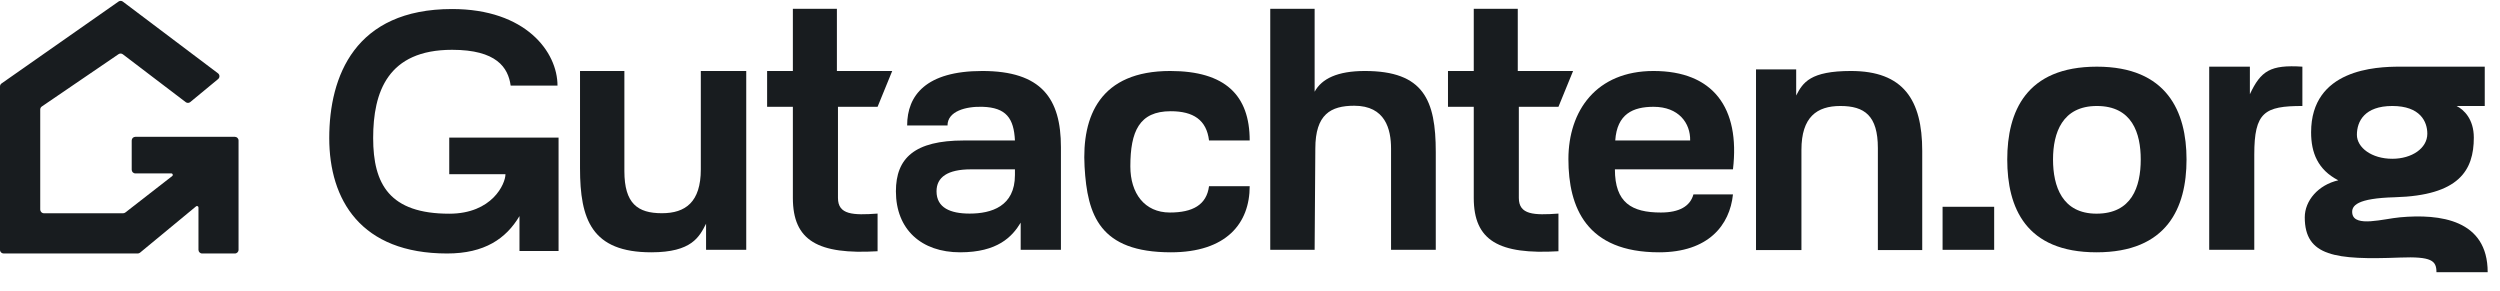
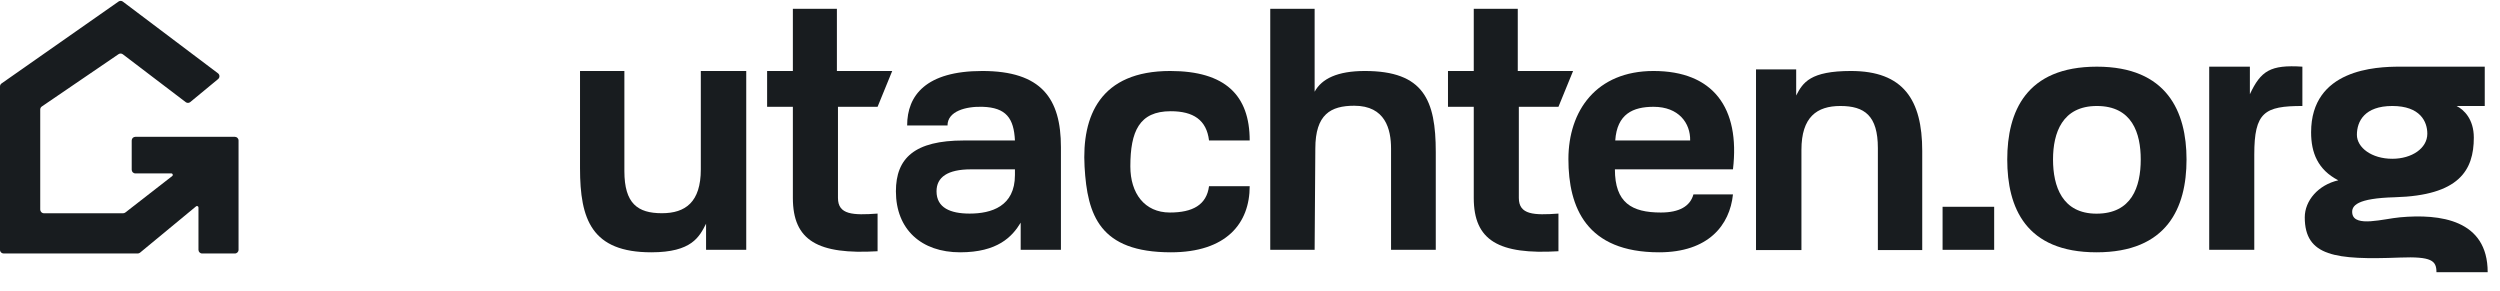
<svg xmlns="http://www.w3.org/2000/svg" width="129" height="15" viewBox="0 0 129 15" fill="none">
  <path d="M0 4.459C0 4.398 0.03 4.342 0.08 4.306L6.117 0.079C6.184 0.032 6.274 0.034 6.339 0.083L11.248 3.783C11.346 3.856 11.349 4.001 11.255 4.079L9.818 5.266C9.751 5.322 9.653 5.324 9.584 5.271L6.338 2.801C6.273 2.752 6.184 2.75 6.117 2.795L2.159 5.494C2.107 5.529 2.076 5.588 2.076 5.65V10.815C2.076 10.919 2.161 11.004 2.265 11.004H6.353C6.395 11.004 6.436 10.99 6.469 10.964L8.887 9.083C8.944 9.039 8.913 8.948 8.841 8.948H6.985C6.88 8.948 6.796 8.864 6.796 8.759V7.249C6.796 7.145 6.88 7.06 6.985 7.06H12.12C12.225 7.06 12.309 7.145 12.309 7.249V12.891C12.309 12.996 12.225 13.08 12.12 13.08H10.43C10.326 13.08 10.241 12.996 10.241 12.891V10.706C10.241 10.642 10.167 10.607 10.117 10.648L7.226 13.037C7.192 13.065 7.149 13.08 7.105 13.08H0.189C0.085 13.08 0 12.999 0 12.895C0 11.909 0 7.222 0 4.459Z" fill="#181C1F" />
-   <path d="M23.072 13.08C18.615 13.08 16.989 10.312 16.989 7.125C16.989 3.938 18.311 0.466 23.327 0.466C27.133 0.466 28.767 2.683 28.767 4.418H26.35C26.222 3.484 25.621 2.57 23.327 2.57C20.01 2.57 19.255 4.74 19.255 7.125C19.255 9.511 20.108 11.027 23.181 11.027C25.403 11.027 26.082 9.481 26.082 8.988H23.181V7.101H28.822V12.953H26.805V11.15C26.113 12.315 25.002 13.08 23.072 13.08Z" fill="#181C1F" />
  <path d="M33.607 13.019C30.53 13.019 29.929 11.325 29.929 8.685V3.663H32.218V8.83C32.218 10.506 32.906 11.002 34.154 11.002C35.365 11.002 36.162 10.433 36.162 8.739V3.663H38.506V12.891H36.433V11.544C36.087 12.217 35.702 13.019 33.607 13.019Z" fill="#181C1F" />
  <path d="M45.283 12.964C42.205 13.146 40.912 12.418 40.912 10.214V5.511H39.583V3.663H40.912V0.453H43.184V3.663H46.038L45.283 5.511H43.239V10.214C43.239 11.088 44.017 11.111 45.283 11.021V12.964Z" fill="#181C1F" />
  <path d="M49.543 13.019C47.54 13.019 46.229 11.838 46.229 9.871C46.229 8.159 47.193 7.249 49.73 7.249C51.071 7.249 52.371 7.249 52.371 7.249C52.316 6.097 51.912 5.55 50.704 5.511C49.836 5.483 48.892 5.739 48.892 6.473H46.809C46.809 4.92 47.785 3.663 50.686 3.663C53.737 3.663 54.744 5.079 54.744 7.592V12.891H52.667V11.489C52.23 12.217 51.474 13.019 49.543 13.019ZM48.325 9.871C48.325 10.727 49.047 11.021 50.035 11.021C51.156 11.021 52.371 10.65 52.371 9.03V8.738C52.371 8.738 51.157 8.738 50.108 8.738C48.892 8.738 48.325 9.143 48.325 9.871Z" fill="#181C1F" />
  <path d="M60.419 13.019C56.74 13.019 56.106 11.104 55.964 8.607C55.813 5.972 56.777 3.663 60.382 3.663C63.223 3.663 64.484 4.918 64.484 7.249H62.386C62.258 6.188 61.577 5.739 60.407 5.739C58.781 5.739 58.326 6.786 58.326 8.589C58.326 9.978 59.061 10.966 60.364 10.966C61.535 10.966 62.258 10.579 62.386 9.608H64.484C64.484 11.525 63.278 13.019 60.419 13.019Z" fill="#181C1F" />
  <path d="M65.545 12.891V0.453H67.835V4.733C68.199 4.059 69.019 3.663 70.426 3.663C73.467 3.663 74.086 5.17 74.086 7.847V12.891H71.778V7.665C71.778 6.672 71.487 5.456 69.879 5.456C68.668 5.456 67.871 5.898 67.871 7.665L67.835 12.891H65.545Z" fill="#181C1F" />
  <path d="M85.61 13.019C81.858 13.019 80.93 10.706 80.93 8.211C80.93 5.716 82.365 3.663 85.324 3.663C88.389 3.663 89.798 5.55 89.421 8.738H83.329C83.329 10.458 84.192 10.966 85.702 10.966C86.646 10.966 87.212 10.647 87.381 10.032H89.421C89.257 11.617 88.156 13.019 85.61 13.019ZM83.347 7.249H87.212C87.23 6.352 86.622 5.511 85.324 5.511C84.258 5.511 83.438 5.883 83.347 7.249Z" fill="#181C1F" />
  <path d="M100.237 12.891V10.67H102.899V12.891H100.237Z" fill="#181C1F" />
  <path d="M108.181 13.019C104.521 13.019 103.574 10.706 103.574 8.229C103.574 5.771 104.539 3.44 108.199 3.44C111.823 3.44 112.825 5.771 112.825 8.229C112.825 10.724 111.823 13.019 108.181 13.019ZM105.936 8.229C105.936 9.618 106.41 11.025 108.181 11.025C109.989 11.025 110.462 9.655 110.462 8.229C110.462 6.877 110.025 5.469 108.199 5.469C106.41 5.469 105.936 6.859 105.936 8.229Z" fill="#181C1F" />
  <path d="M113.995 12.891V3.44H116.094V4.86C116.659 3.658 117.146 3.331 118.803 3.44V5.469C116.849 5.469 116.321 5.789 116.321 7.974V12.891H113.995Z" fill="#181C1F" />
  <path d="M125.721 14.045C125.721 13.453 125.478 13.227 123.834 13.29C120.518 13.417 118.926 13.231 118.926 11.213C118.926 10.357 119.618 9.541 120.656 9.304C119.599 8.757 119.253 7.883 119.253 6.827C119.253 3.567 122.604 3.44 123.824 3.44H128.213V5.469H126.76C127.138 5.658 127.649 6.148 127.649 7.1C127.649 8.794 126.884 10.087 123.569 10.178C121.639 10.232 121.312 10.601 121.38 11.025C121.494 11.739 122.986 11.291 123.843 11.213C125.91 11.025 128.364 11.335 128.364 14.045H125.721ZM121.616 6.955C121.616 7.615 122.376 8.193 123.442 8.193C124.453 8.193 125.25 7.651 125.25 6.9C125.25 6.276 124.885 5.469 123.442 5.469C122.017 5.469 121.616 6.258 121.616 6.955Z" fill="#181C1F" />
  <path d="M80.416 12.964C77.339 13.146 76.046 12.418 76.046 10.214V5.511H74.716V3.663H76.046V0.453H78.317V3.663H81.171L80.416 5.511H78.372V10.214C78.372 11.088 79.15 11.111 80.416 11.021V12.964Z" fill="#181C1F" />
  <path d="M95.509 3.663C98.209 3.663 99.187 5.146 99.187 7.787V12.904H96.898V7.641C96.898 5.966 96.21 5.469 94.962 5.469C93.751 5.469 92.954 6.039 92.954 7.732V12.904L90.61 12.904V3.58H92.683V4.928C93.029 4.254 93.415 3.663 95.509 3.663Z" fill="#181C1F" />
</svg>